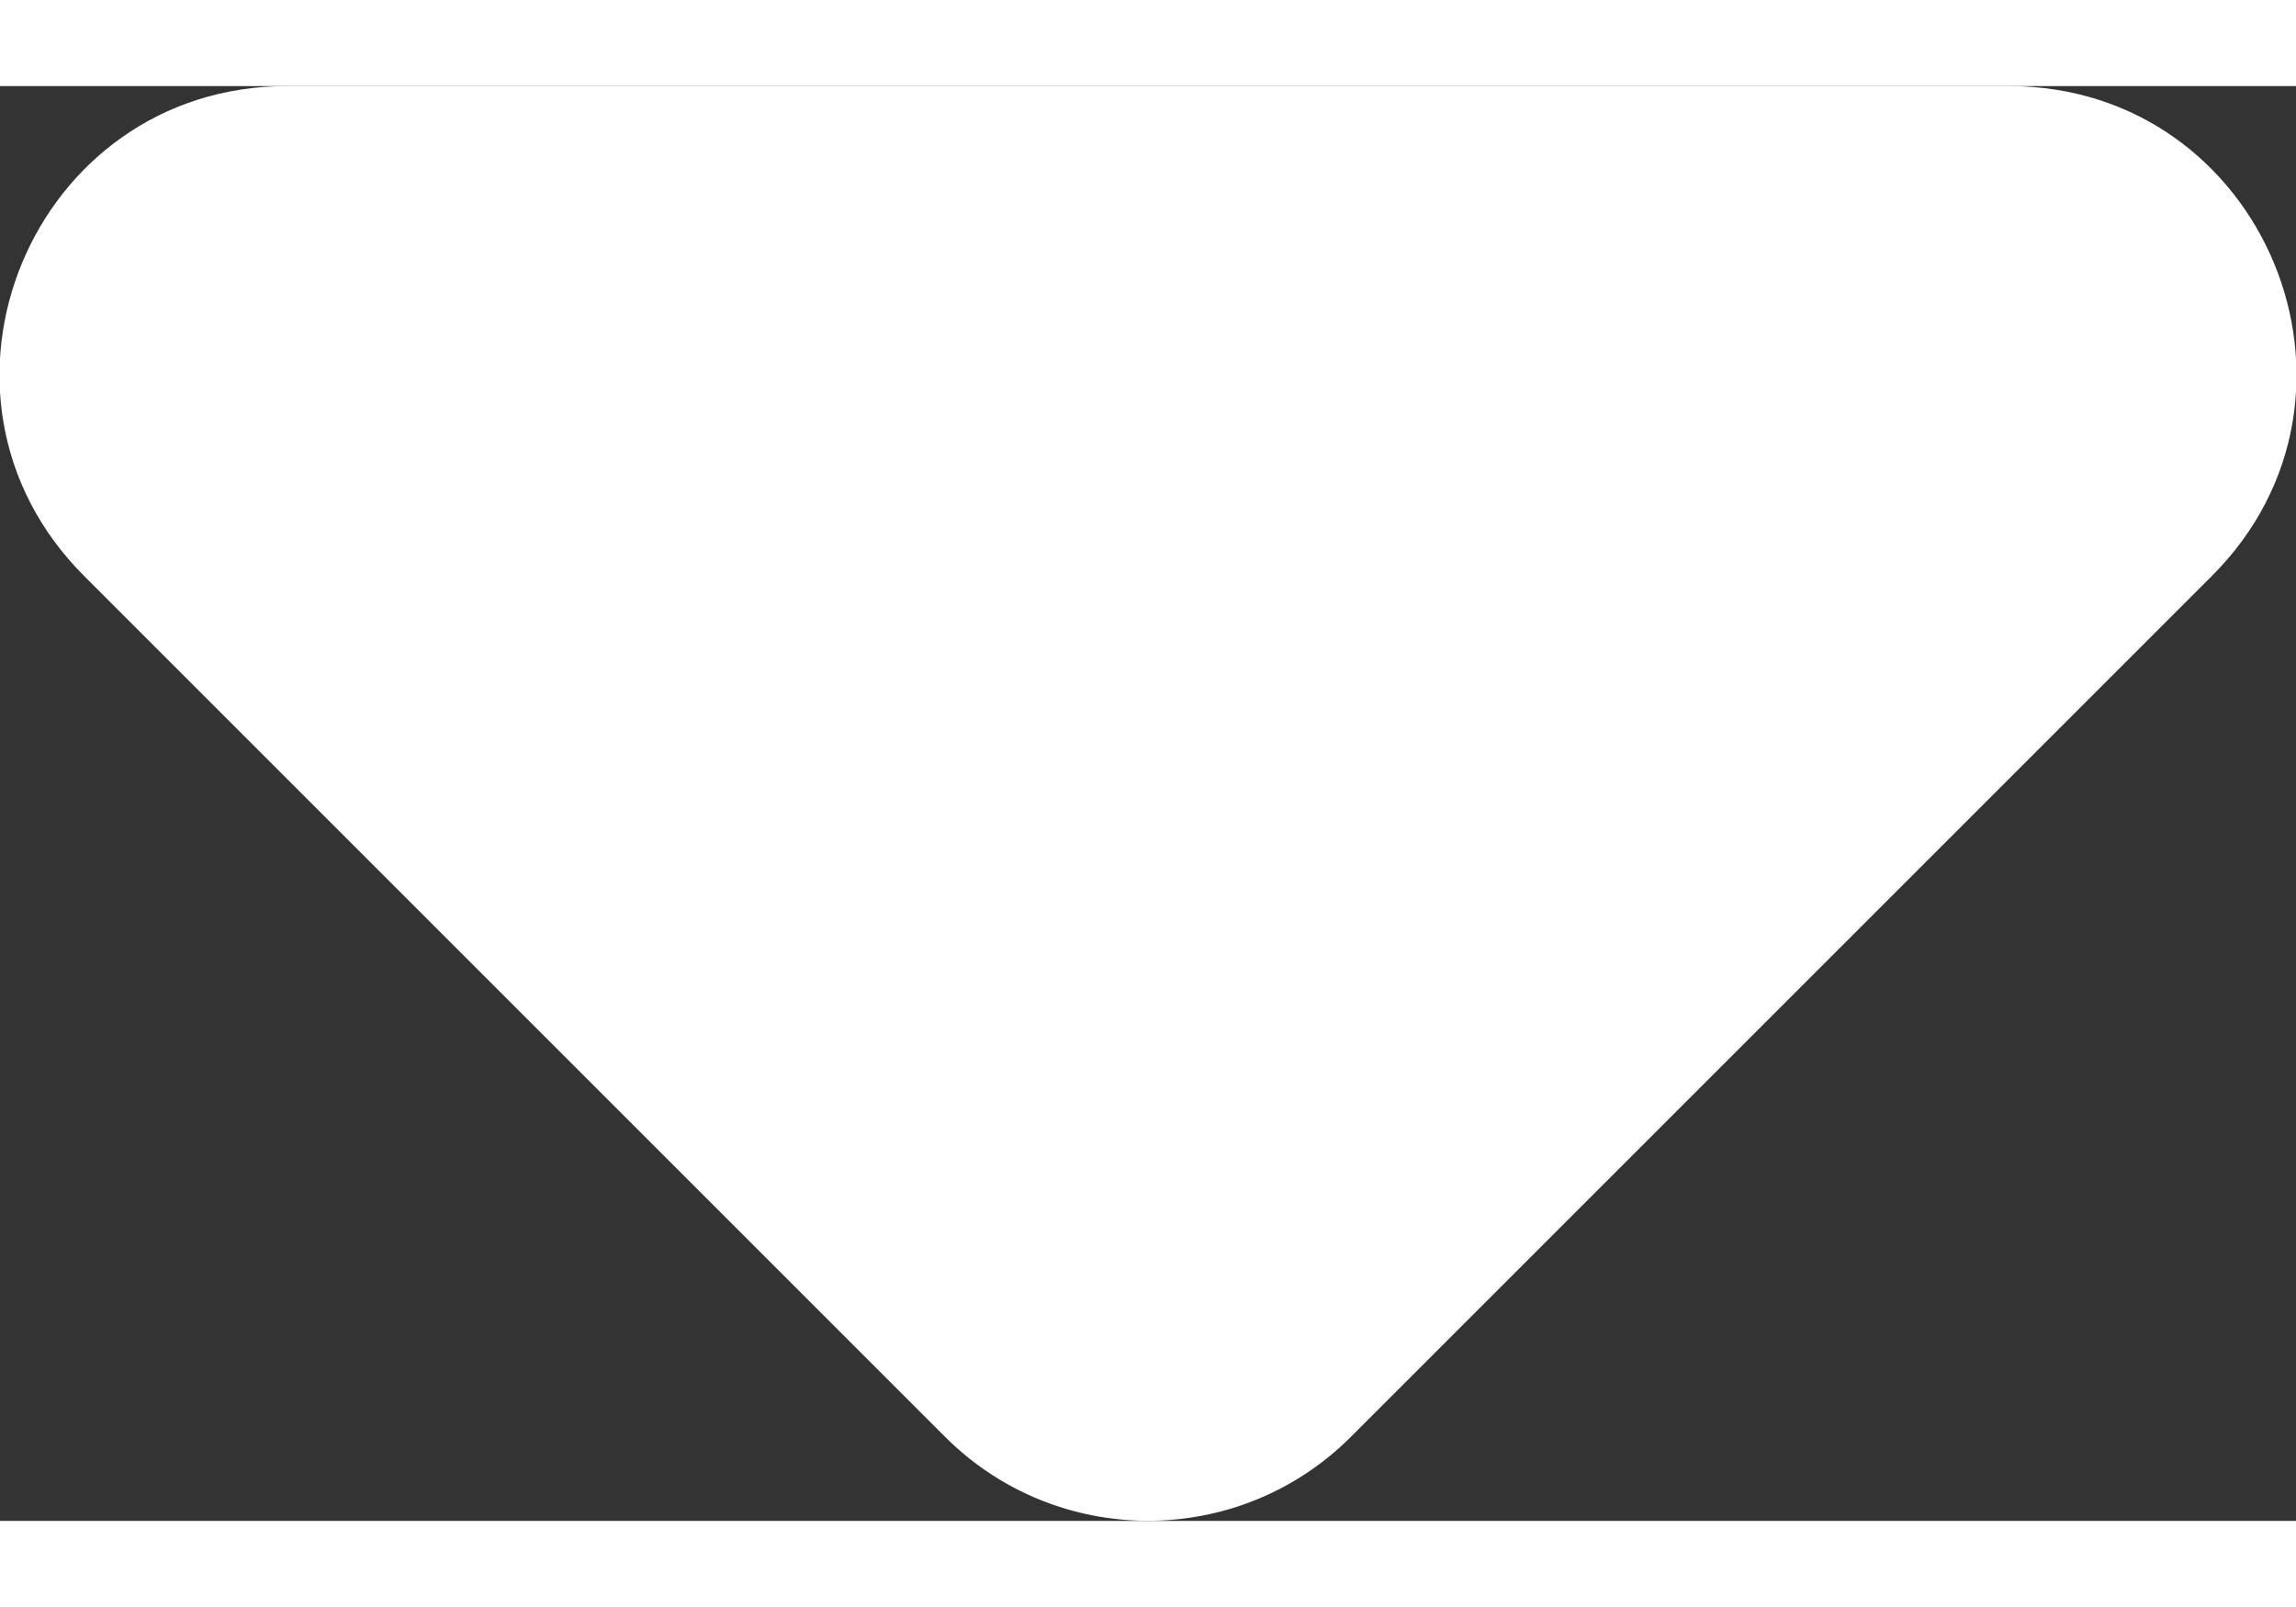
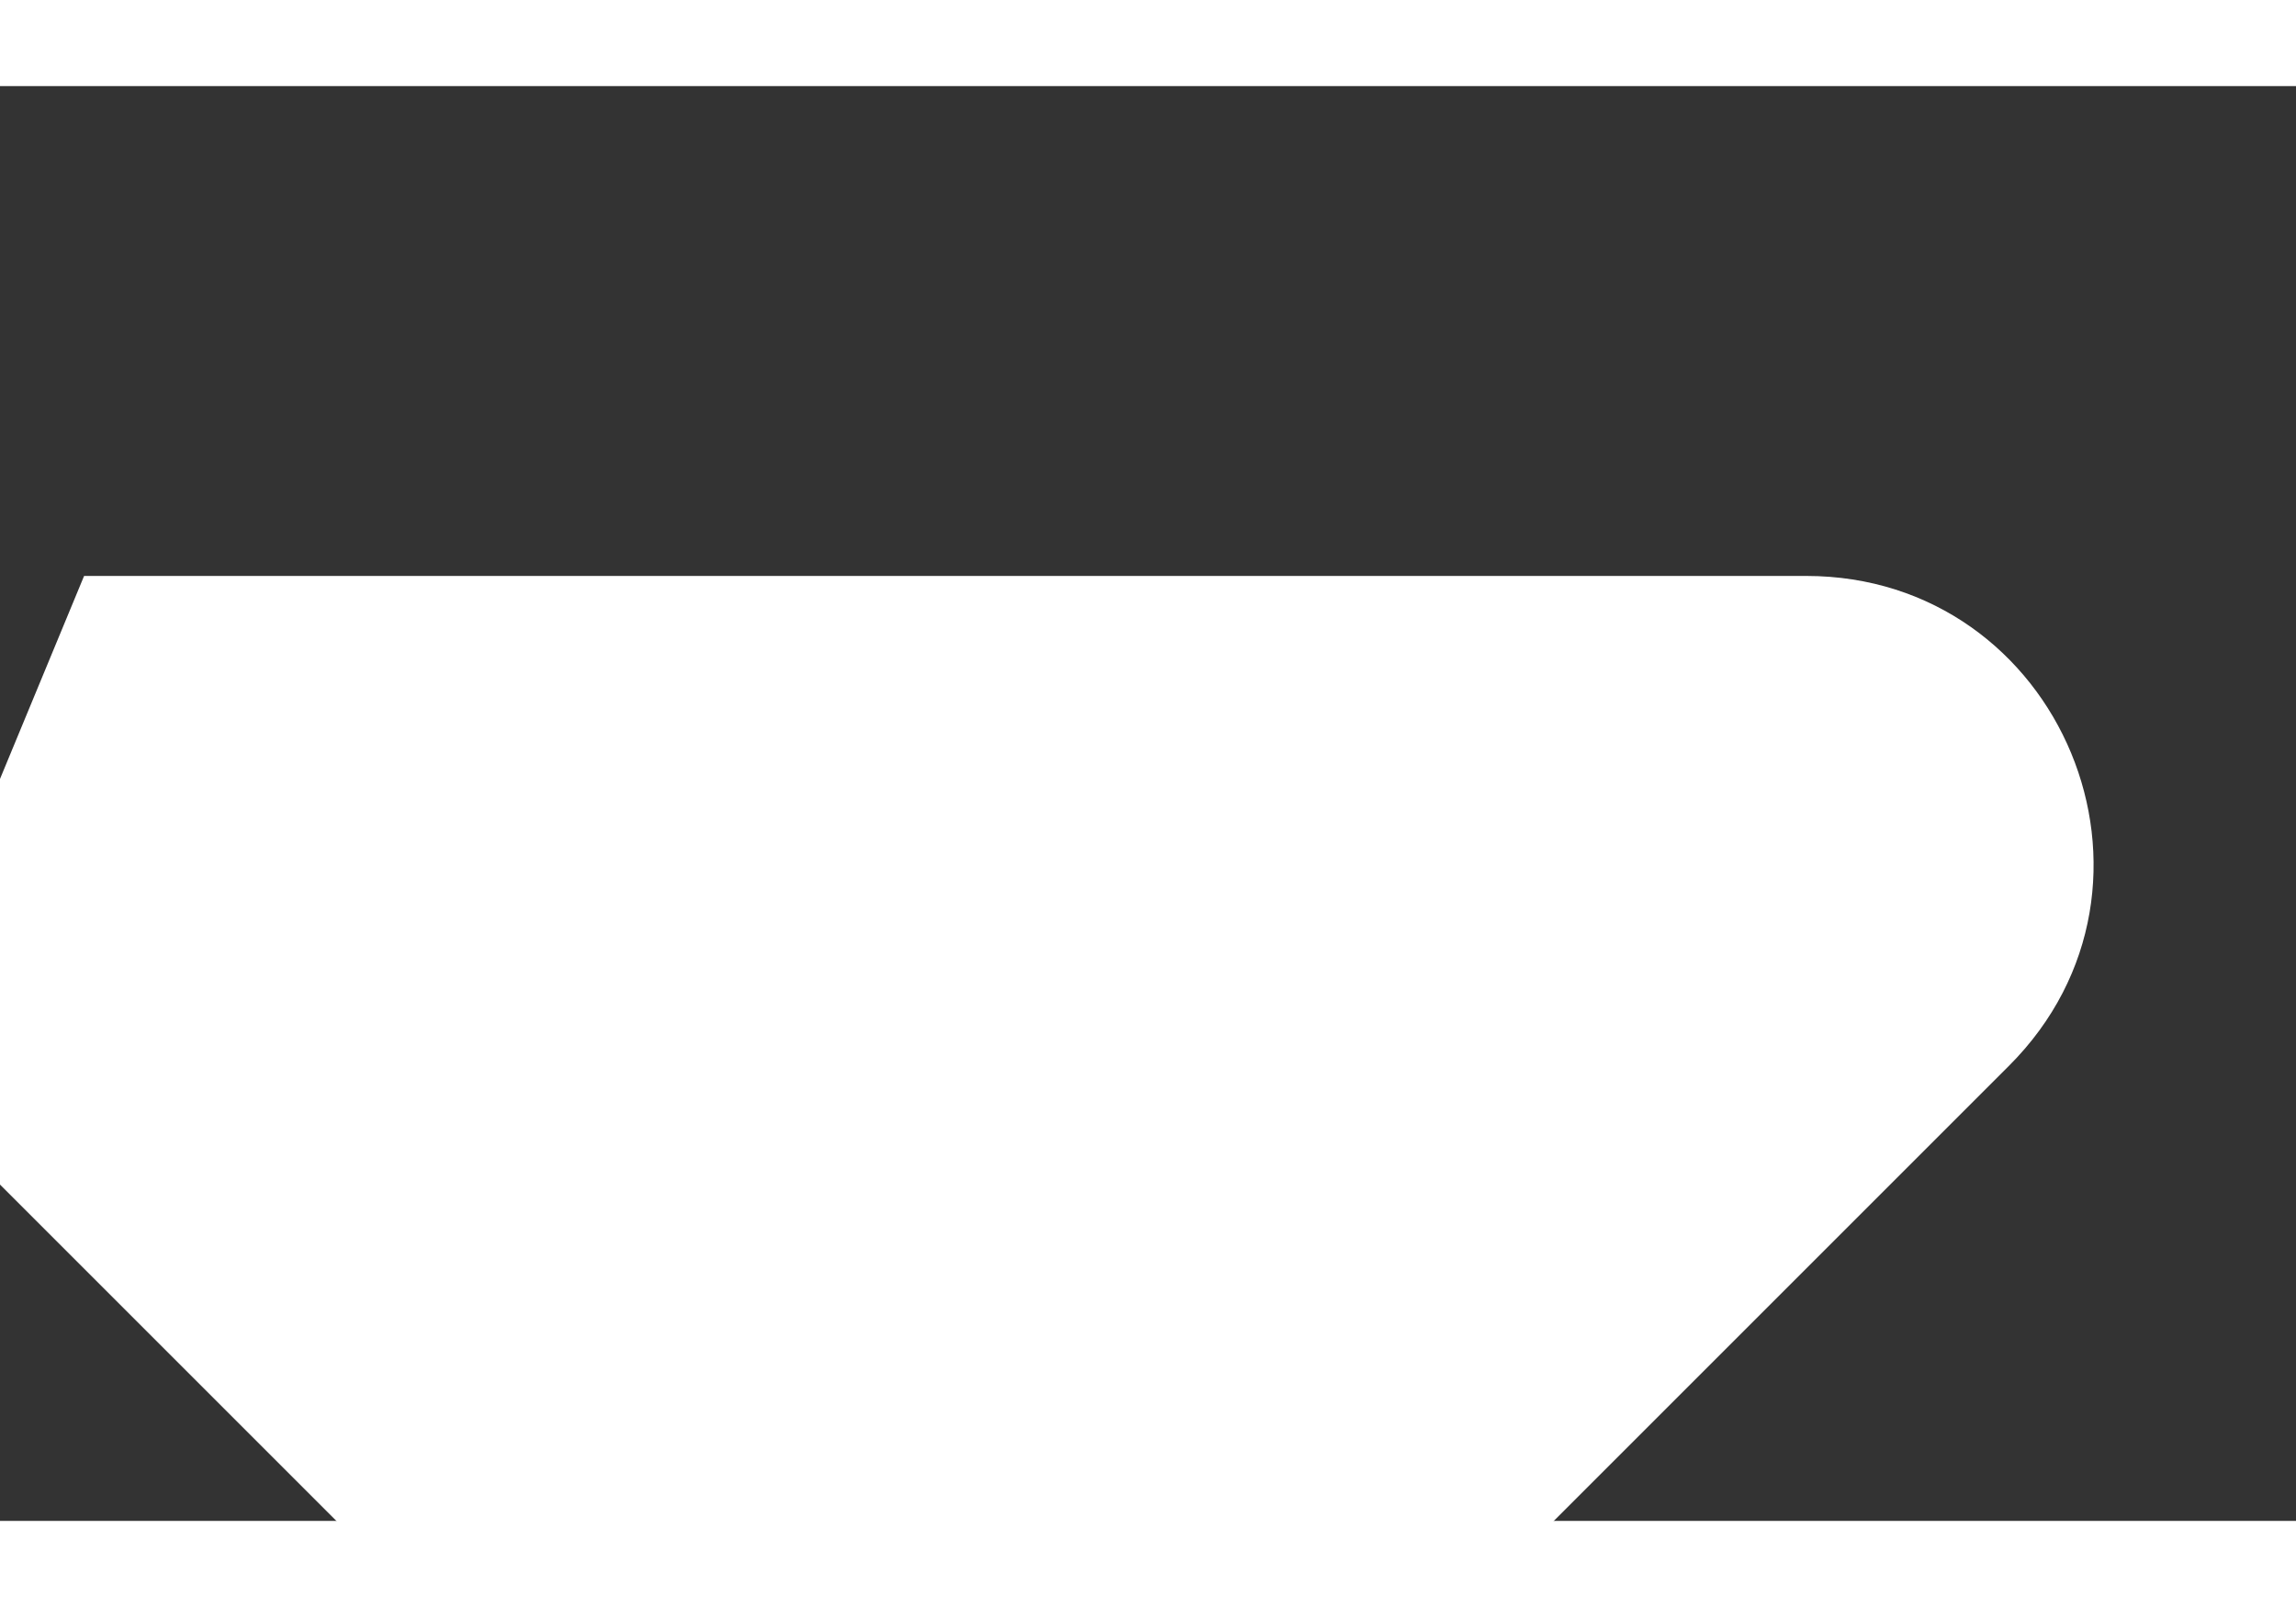
<svg xmlns="http://www.w3.org/2000/svg" focusable="false" width="10" height="7" viewBox="0 0 8 5" fill="#FFFFFF" aria-labelledby="tg-6fc63f64-ec00-3103-e72b-e06c3cb2eeb4" preserveAspectRatio="xMinYMid meet" role="img">
  <rect x="0" y="0" width="8" height="5" fill="#333333" stroke="none" />
  <title id="tg-6fc63f64-ec00-3103-e72b-e06c3cb2eeb4">Open content</title>
-   <path d="M.293 1.707C-.337 1.077.11 0 1 0h6c.89 0 1.337 1.077.707 1.707l-3 3c-.39.39-1.024.39-1.414 0l-3-3z" />
+   <path d="M.293 1.707h6c.89 0 1.337 1.077.707 1.707l-3 3c-.39.39-1.024.39-1.414 0l-3-3z" />
</svg>